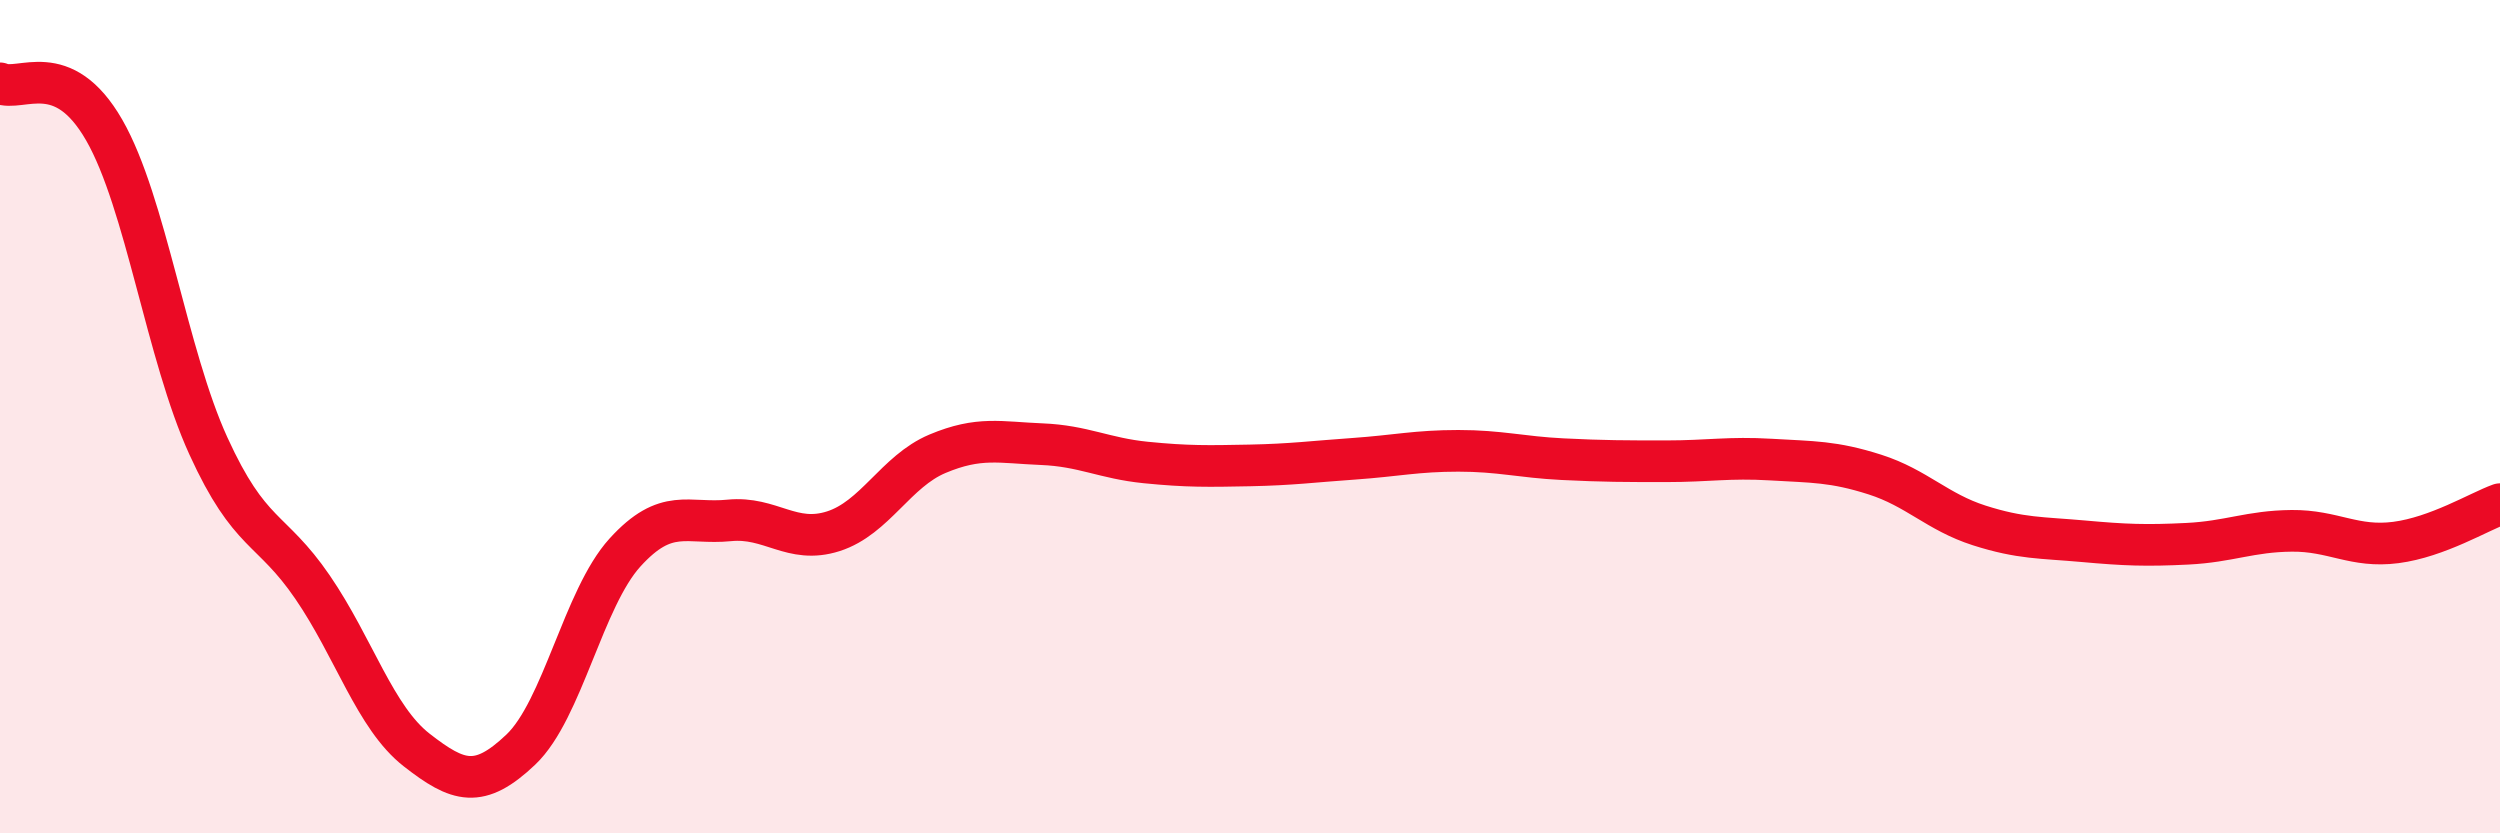
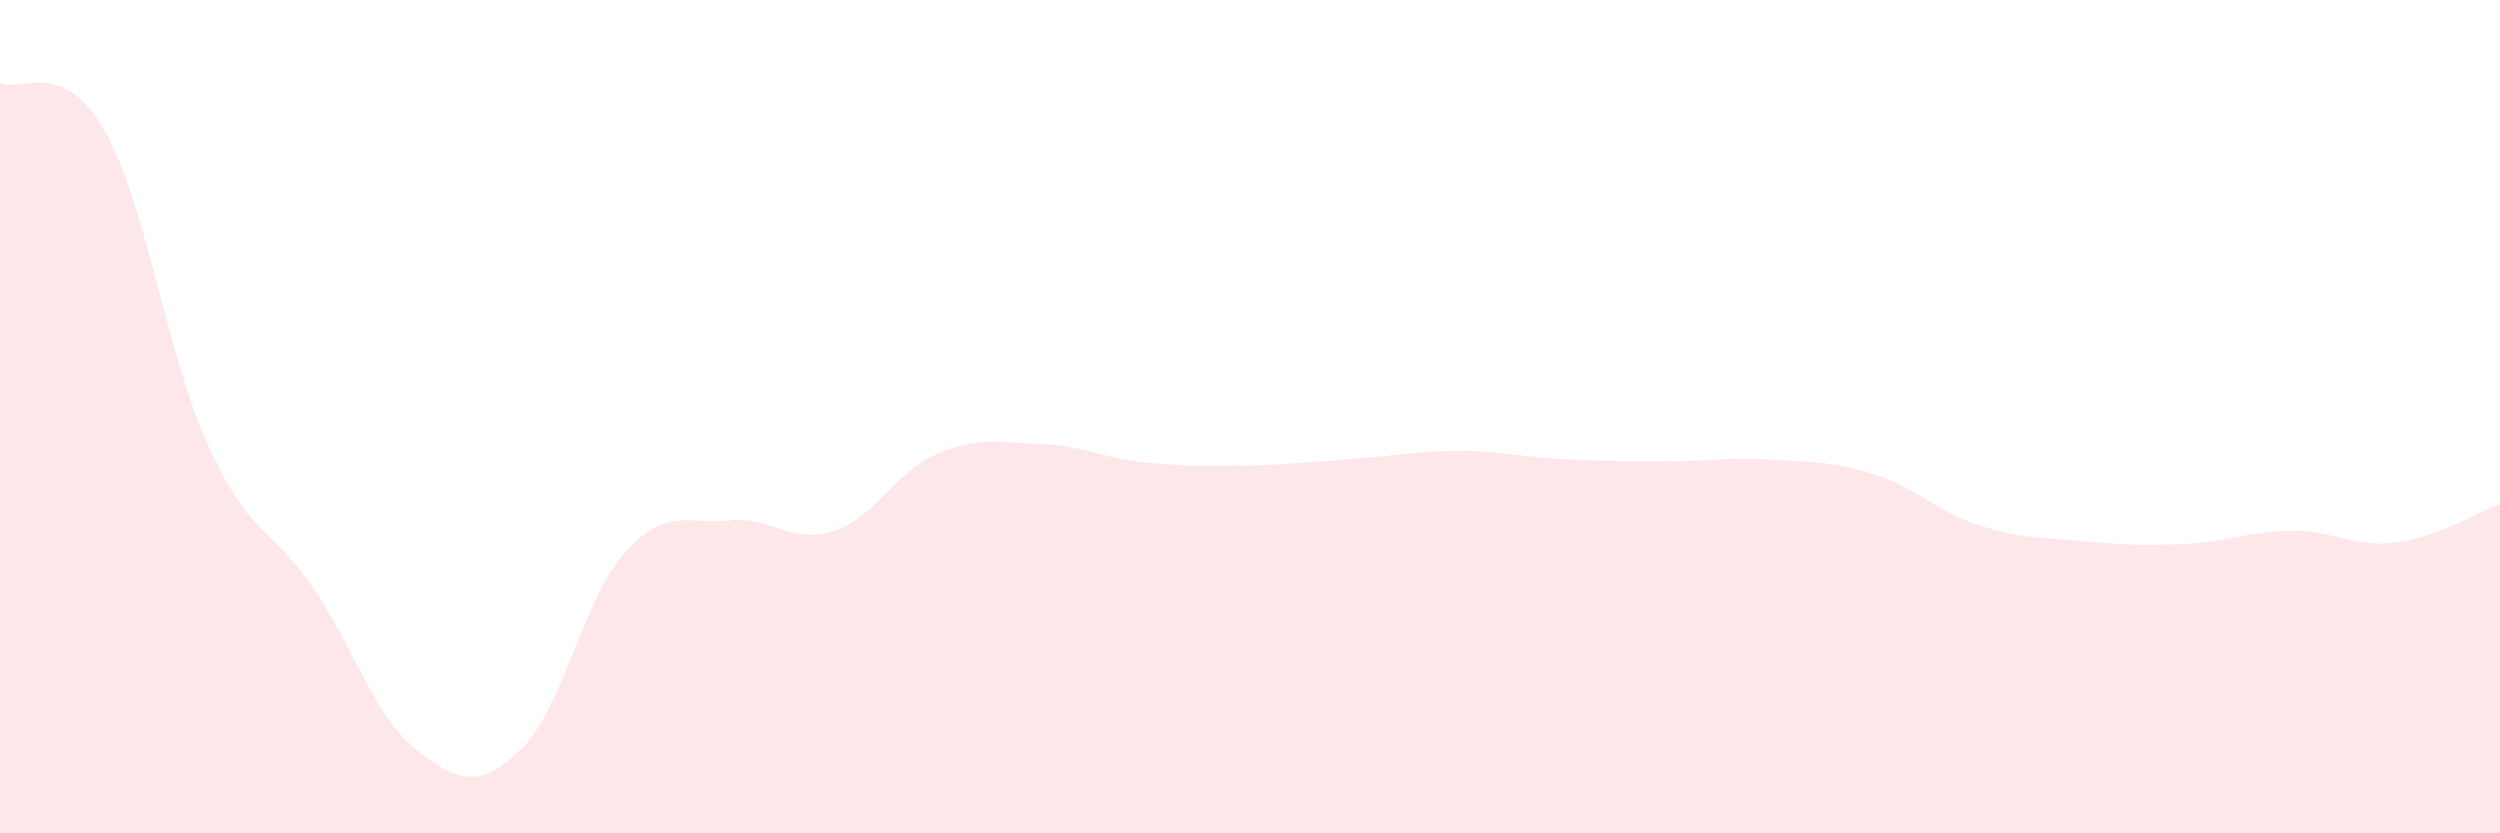
<svg xmlns="http://www.w3.org/2000/svg" width="60" height="20" viewBox="0 0 60 20">
  <path d="M 0,2 C 0.5,2.22 1.5,1.38 2.5,3.12 C 3.5,4.86 4,8.51 5,10.7 C 6,12.89 6.5,12.63 7.5,14.09 C 8.5,15.55 9,17.22 10,18 C 11,18.78 11.5,18.94 12.5,17.99 C 13.5,17.04 14,14.36 15,13.26 C 16,12.16 16.5,12.59 17.5,12.49 C 18.5,12.39 19,13.07 20,12.75 C 21,12.43 21.5,11.31 22.5,10.89 C 23.5,10.47 24,10.62 25,10.66 C 26,10.7 26.5,11 27.5,11.1 C 28.5,11.2 29,11.19 30,11.17 C 31,11.15 31.5,11.08 32.5,11.01 C 33.5,10.94 34,10.82 35,10.82 C 36,10.82 36.5,10.97 37.5,11.02 C 38.5,11.07 39,11.07 40,11.07 C 41,11.07 41.5,10.97 42.5,11.03 C 43.5,11.09 44,11.07 45,11.39 C 46,11.71 46.5,12.29 47.5,12.61 C 48.5,12.93 49,12.9 50,12.99 C 51,13.08 51.5,13.1 52.5,13.05 C 53.5,13 54,12.75 55,12.74 C 56,12.73 56.5,13.15 57.5,13.02 C 58.5,12.89 59.5,12.28 60,12.1L60 20L0 20Z" fill="#EB0A25" opacity="0.1" stroke-linecap="round" stroke-linejoin="round" />
-   <path d="M 0,2 C 0.5,2.22 1.5,1.38 2.5,3.12 C 3.5,4.86 4,8.51 5,10.7 C 6,12.89 6.5,12.63 7.5,14.09 C 8.5,15.55 9,17.22 10,18 C 11,18.78 11.5,18.94 12.5,17.99 C 13.5,17.04 14,14.36 15,13.26 C 16,12.16 16.5,12.59 17.5,12.49 C 18.5,12.39 19,13.07 20,12.75 C 21,12.43 21.5,11.31 22.5,10.89 C 23.5,10.47 24,10.62 25,10.66 C 26,10.7 26.5,11 27.5,11.1 C 28.5,11.2 29,11.19 30,11.17 C 31,11.15 31.5,11.08 32.5,11.01 C 33.5,10.94 34,10.82 35,10.82 C 36,10.82 36.5,10.97 37.5,11.02 C 38.5,11.07 39,11.07 40,11.07 C 41,11.07 41.5,10.97 42.5,11.03 C 43.5,11.09 44,11.07 45,11.39 C 46,11.71 46.5,12.29 47.5,12.61 C 48.5,12.93 49,12.9 50,12.99 C 51,13.08 51.5,13.1 52.5,13.05 C 53.5,13 54,12.75 55,12.74 C 56,12.73 56.5,13.15 57.5,13.02 C 58.5,12.89 59.5,12.28 60,12.1" stroke="#EB0A25" stroke-width="1" fill="none" stroke-linecap="round" stroke-linejoin="round" />
</svg>